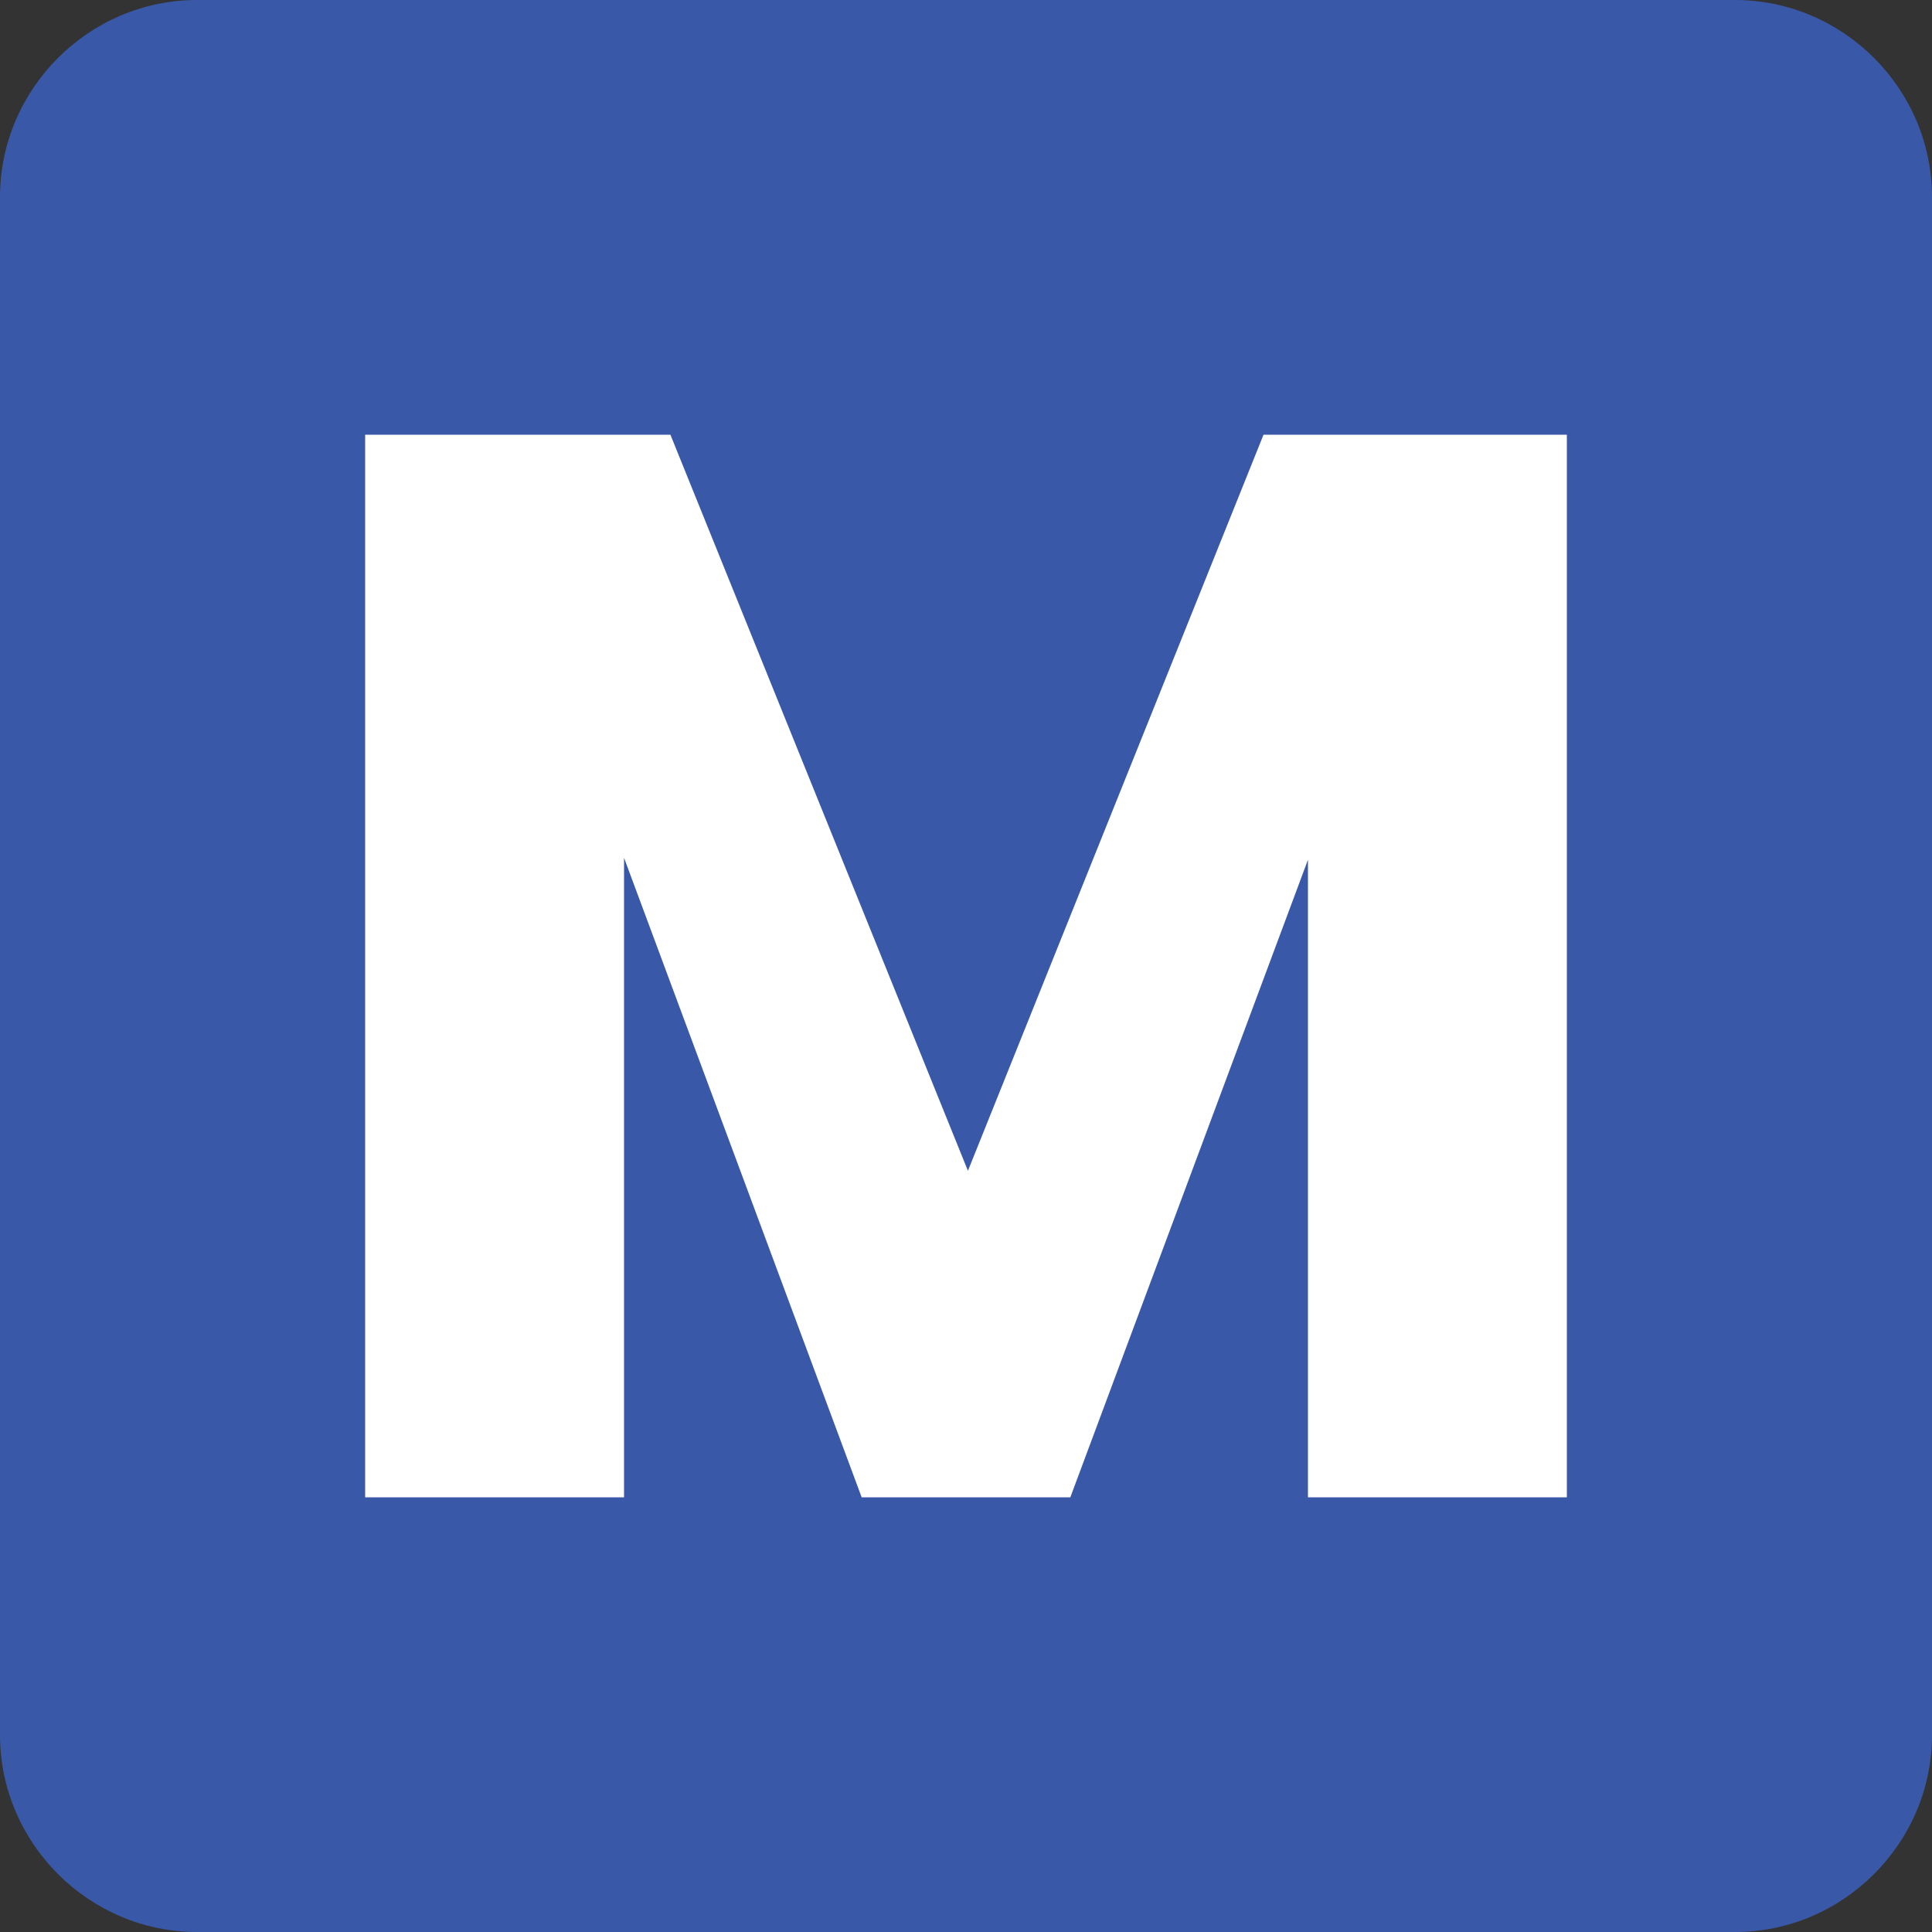
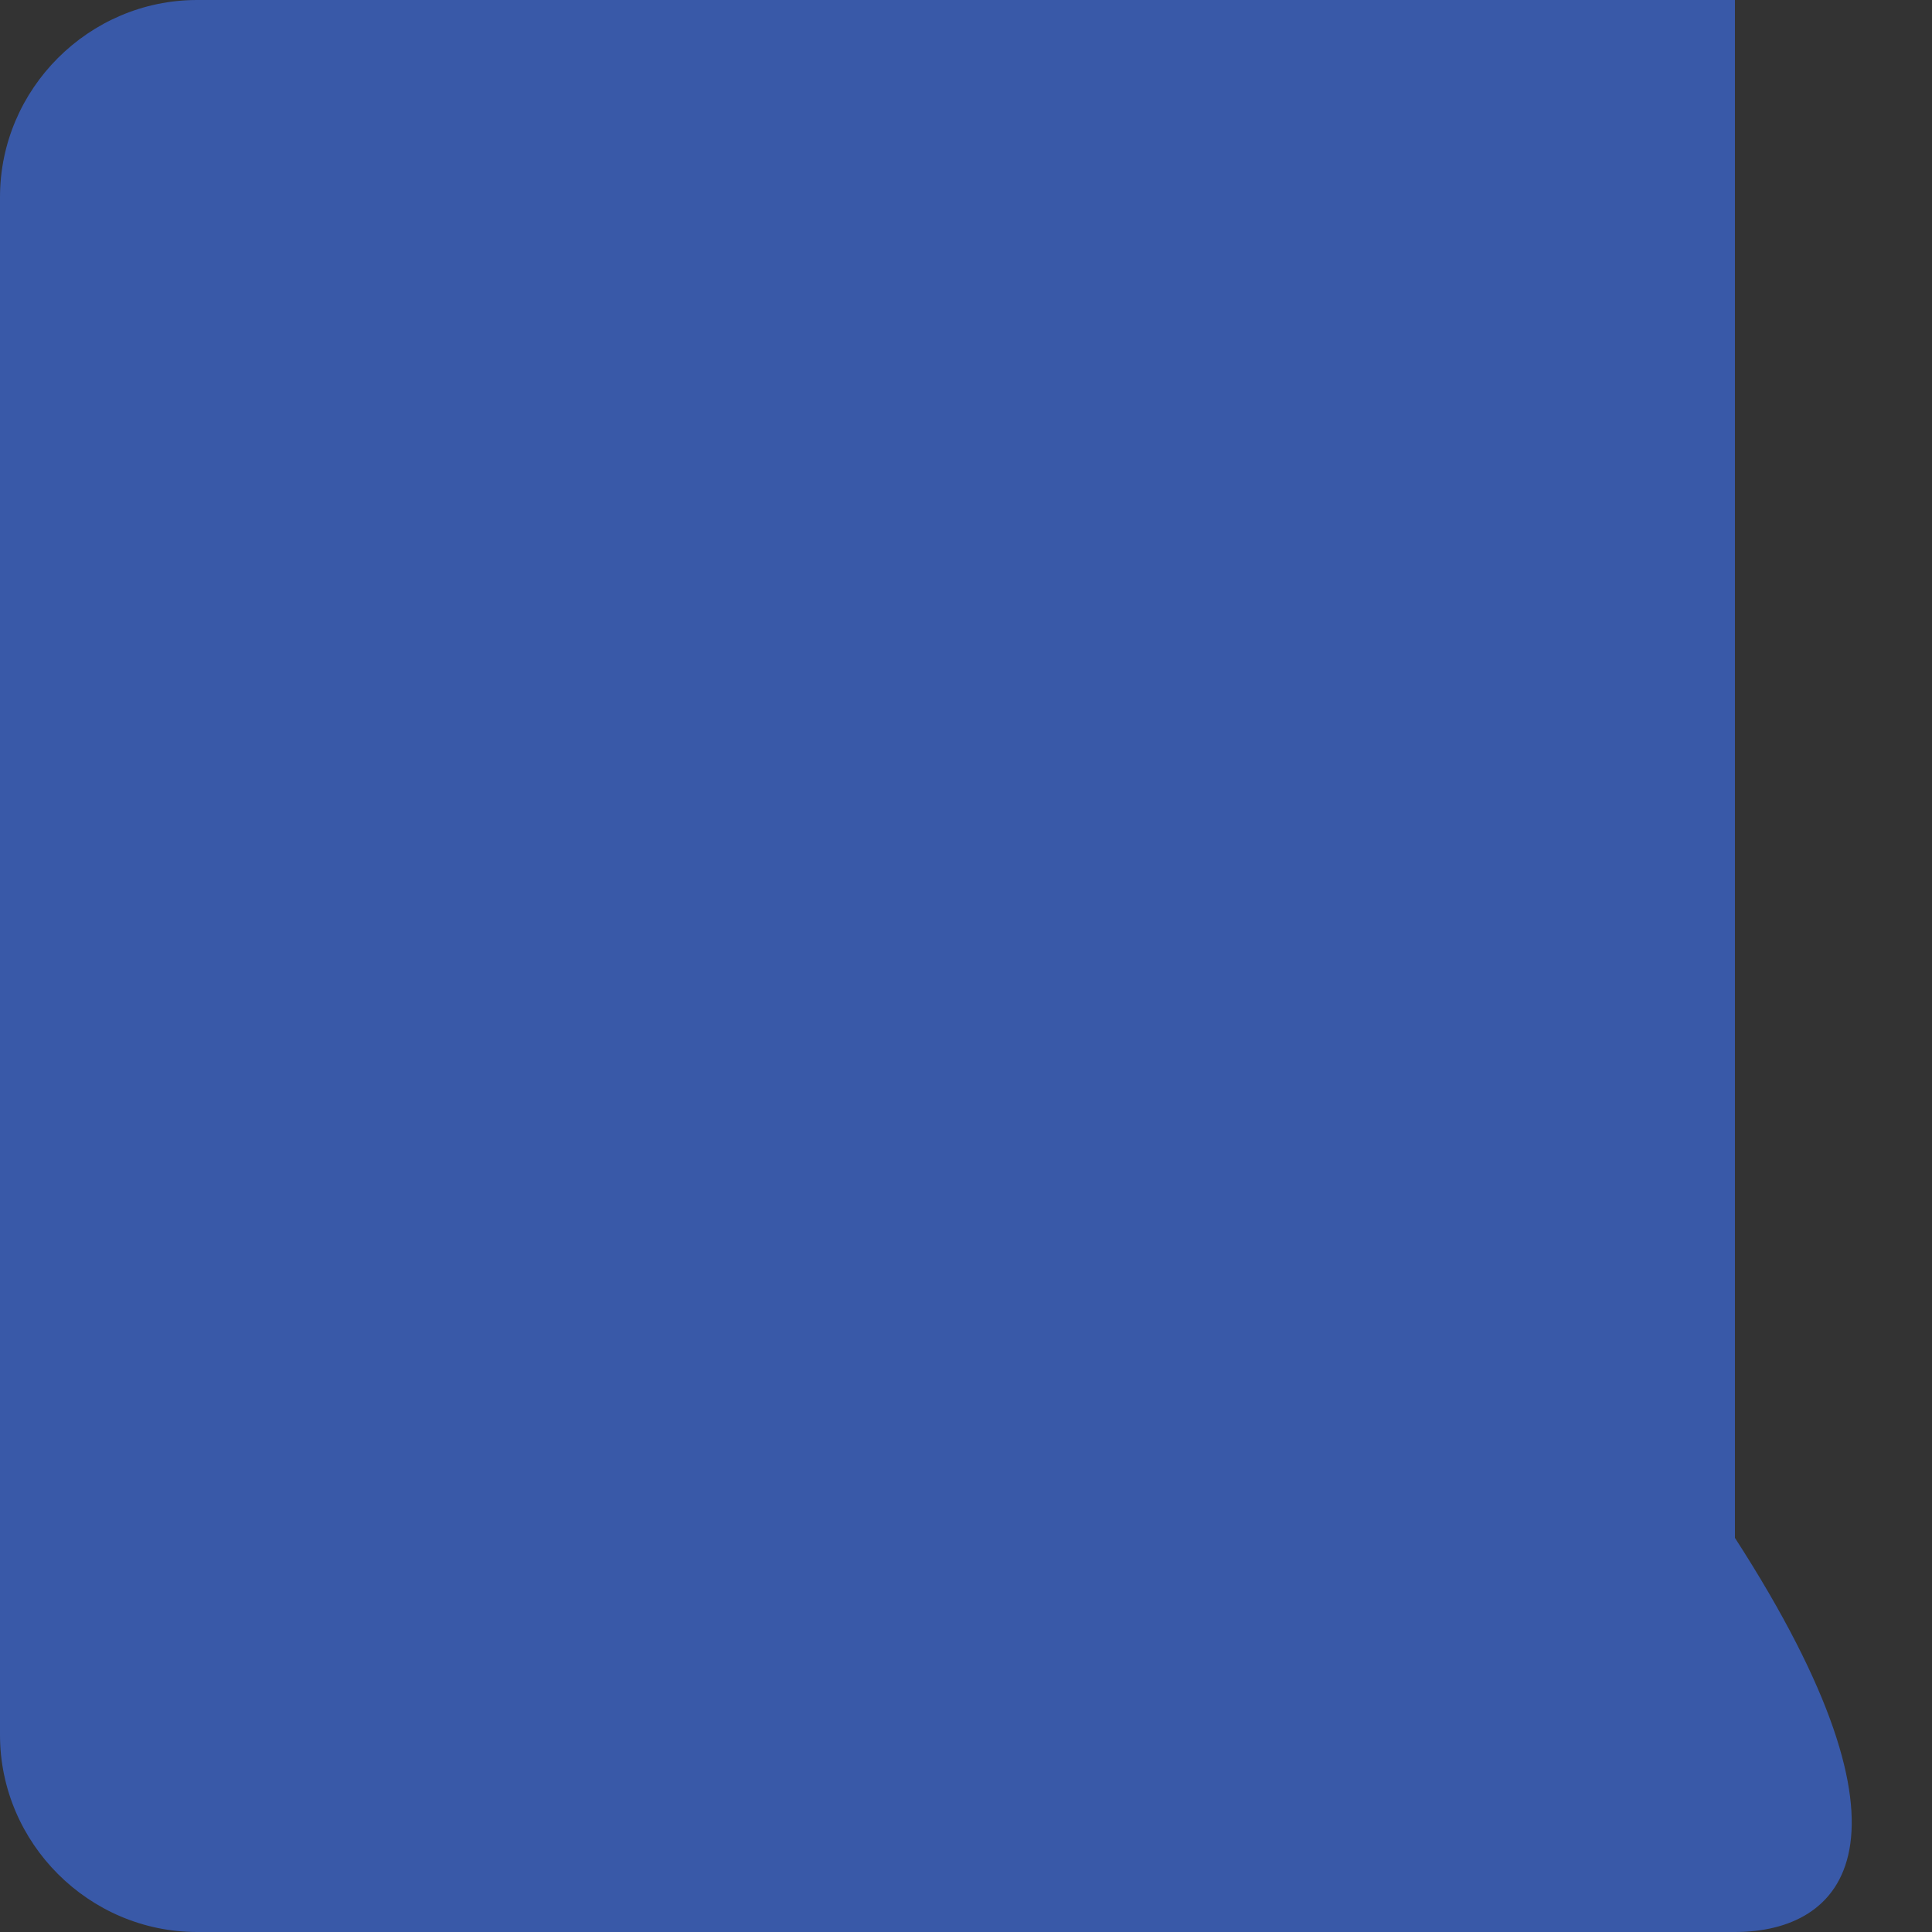
<svg xmlns="http://www.w3.org/2000/svg" id="Layer_1" x="0px" y="0px" viewBox="0 0 100 100" style="enable-background:new 0 0 100 100;" xml:space="preserve">
  <rect x="0" y="0" width="100" height="100" fill="#333333" stroke="none" />
  <style type="text/css">	.st0{fill:#3959A8;}	.st1{fill:#FFFFFF;}	.st2{fill:#F6891F;}</style>
-   <path class="st0" d="M89.8,100H10.2C4.6,100,0,95.4,0,89.8V10.2C0,4.6,4.6,0,10.2,0h79.6C95.4,0,100,4.6,100,10.2v79.6 C100,95.4,95.4,100,89.8,100z" />
+   <path class="st0" d="M89.8,100H10.2C4.6,100,0,95.4,0,89.8V10.2C0,4.6,4.6,0,10.2,0h79.6v79.6 C100,95.4,95.4,100,89.8,100z" />
  <g>
-     <path class="st1" d="M81.1,22.5v55H67.7v-33l-12.3,33H44.6L32.3,44.4v33.1H18.9v-55h15.8l15.4,38.1l15.3-38.1H81.1z" />
-   </g>
+     </g>
</svg>